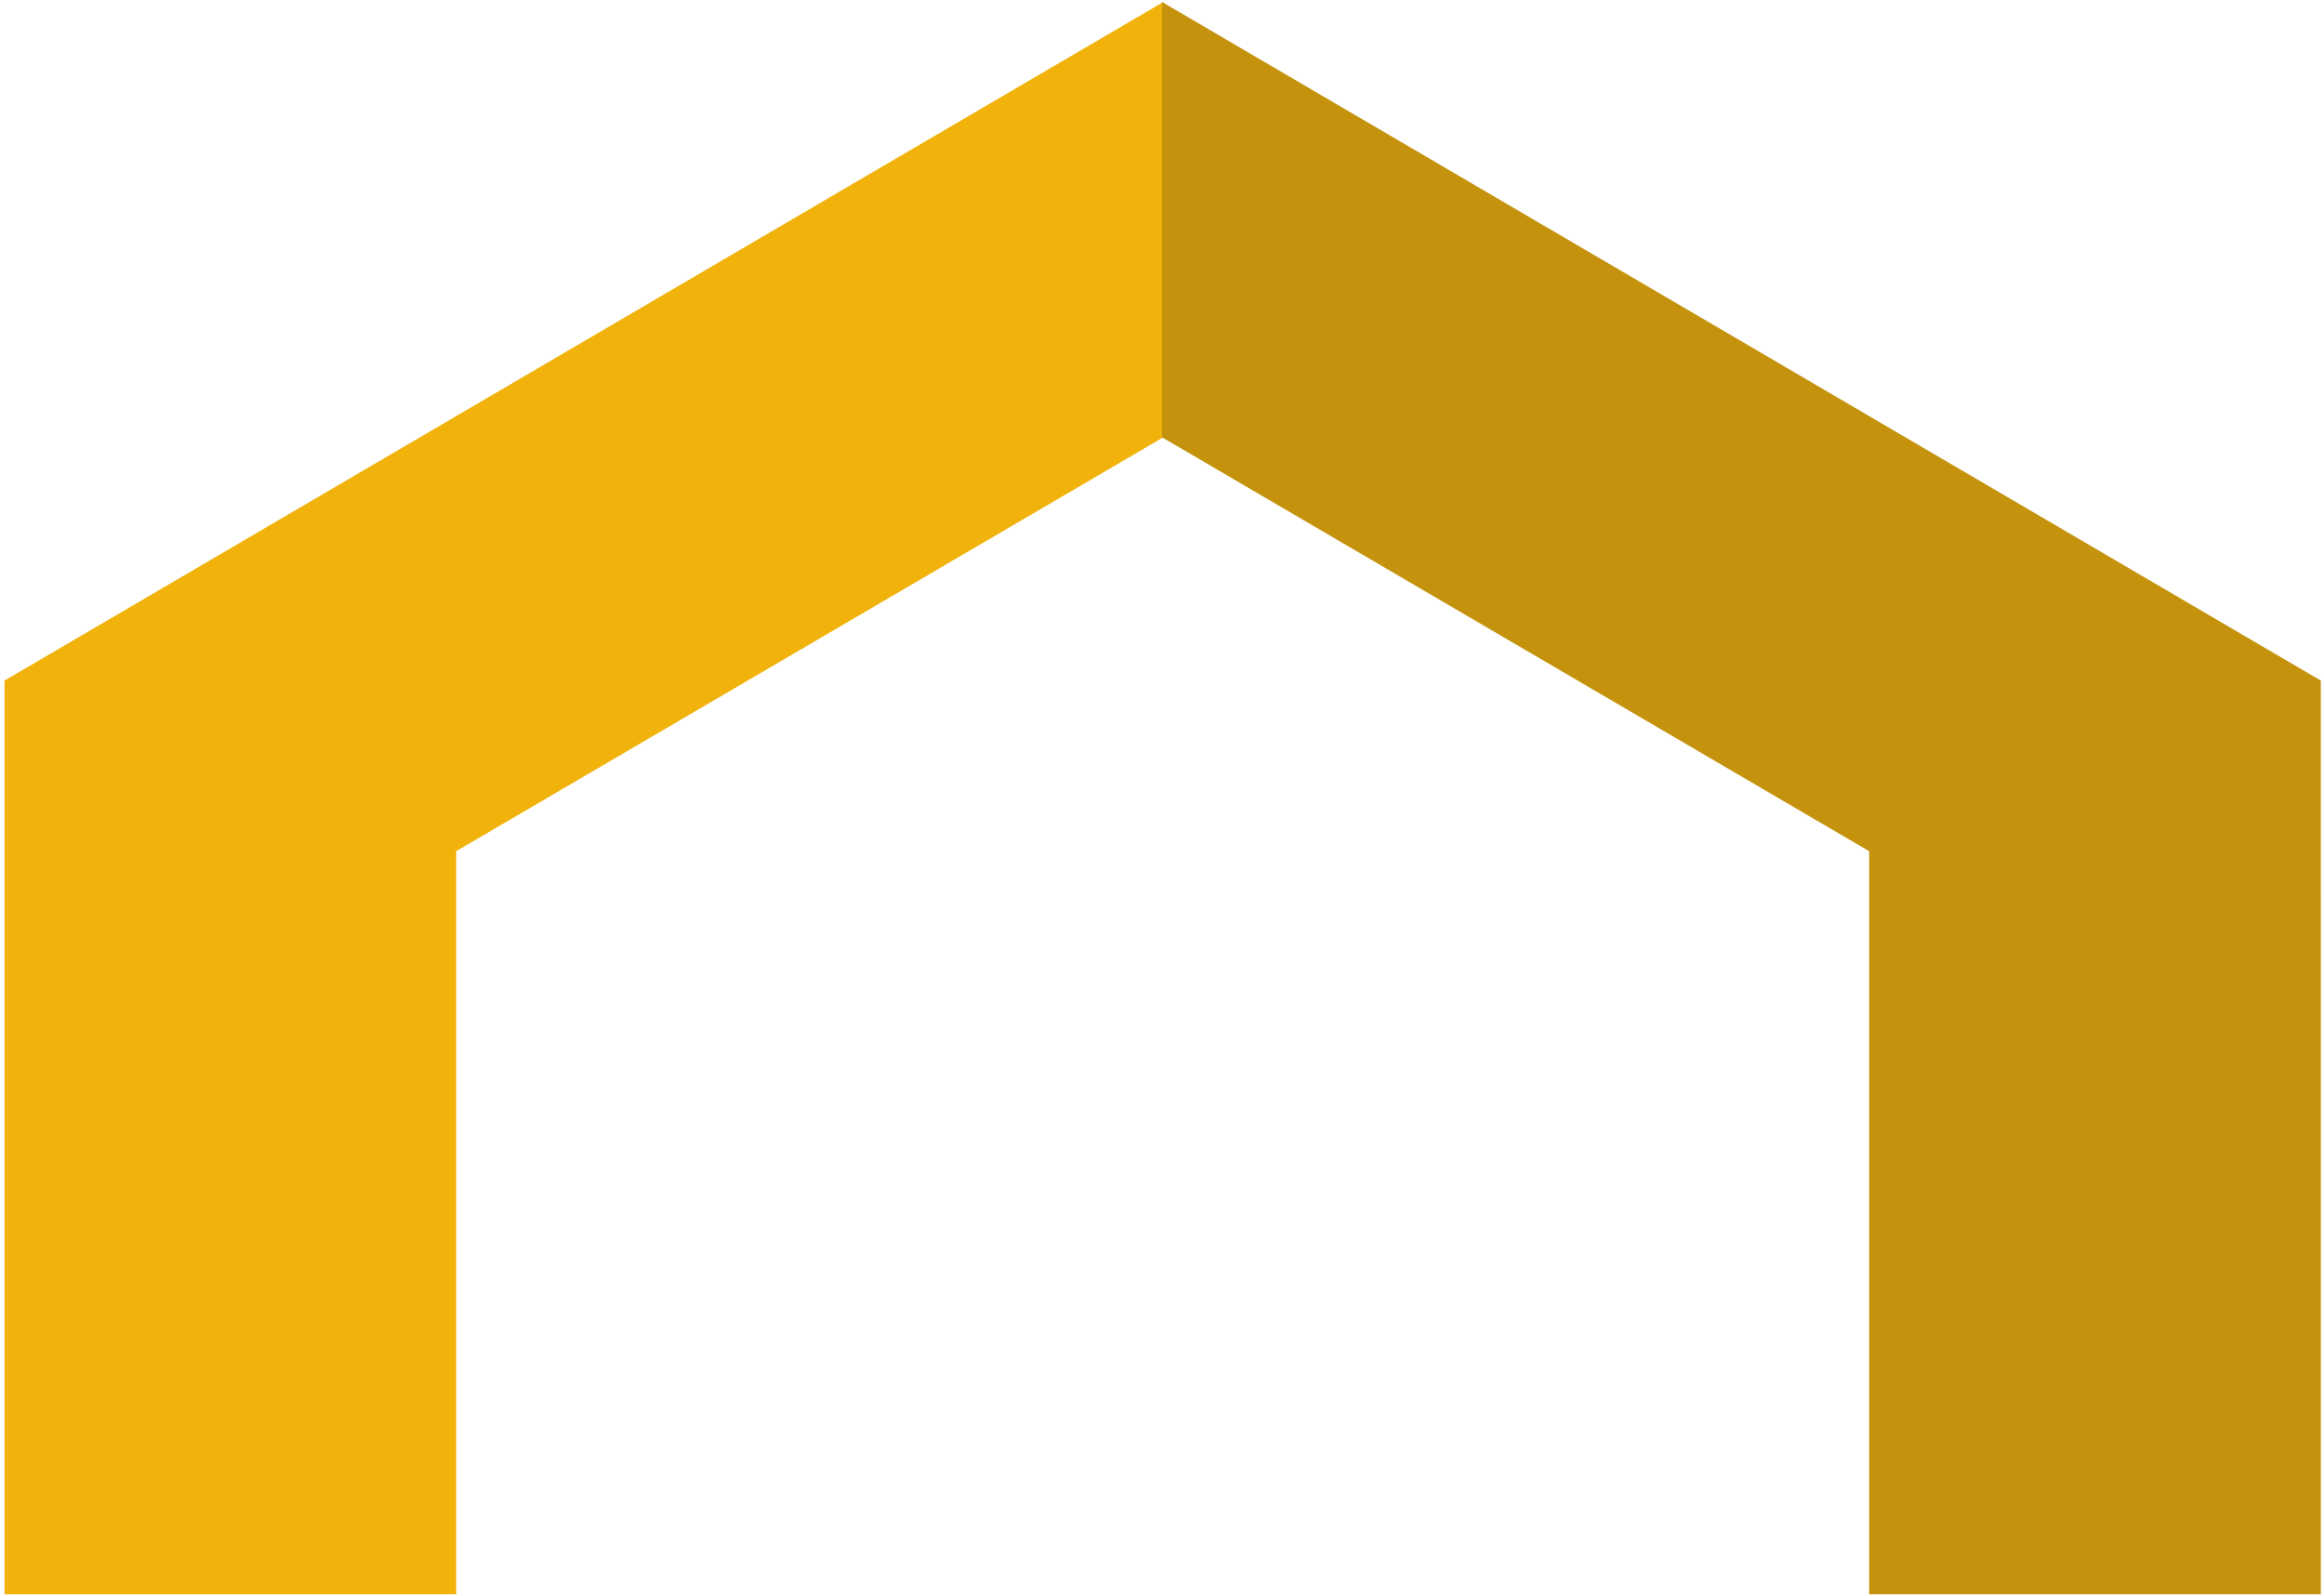
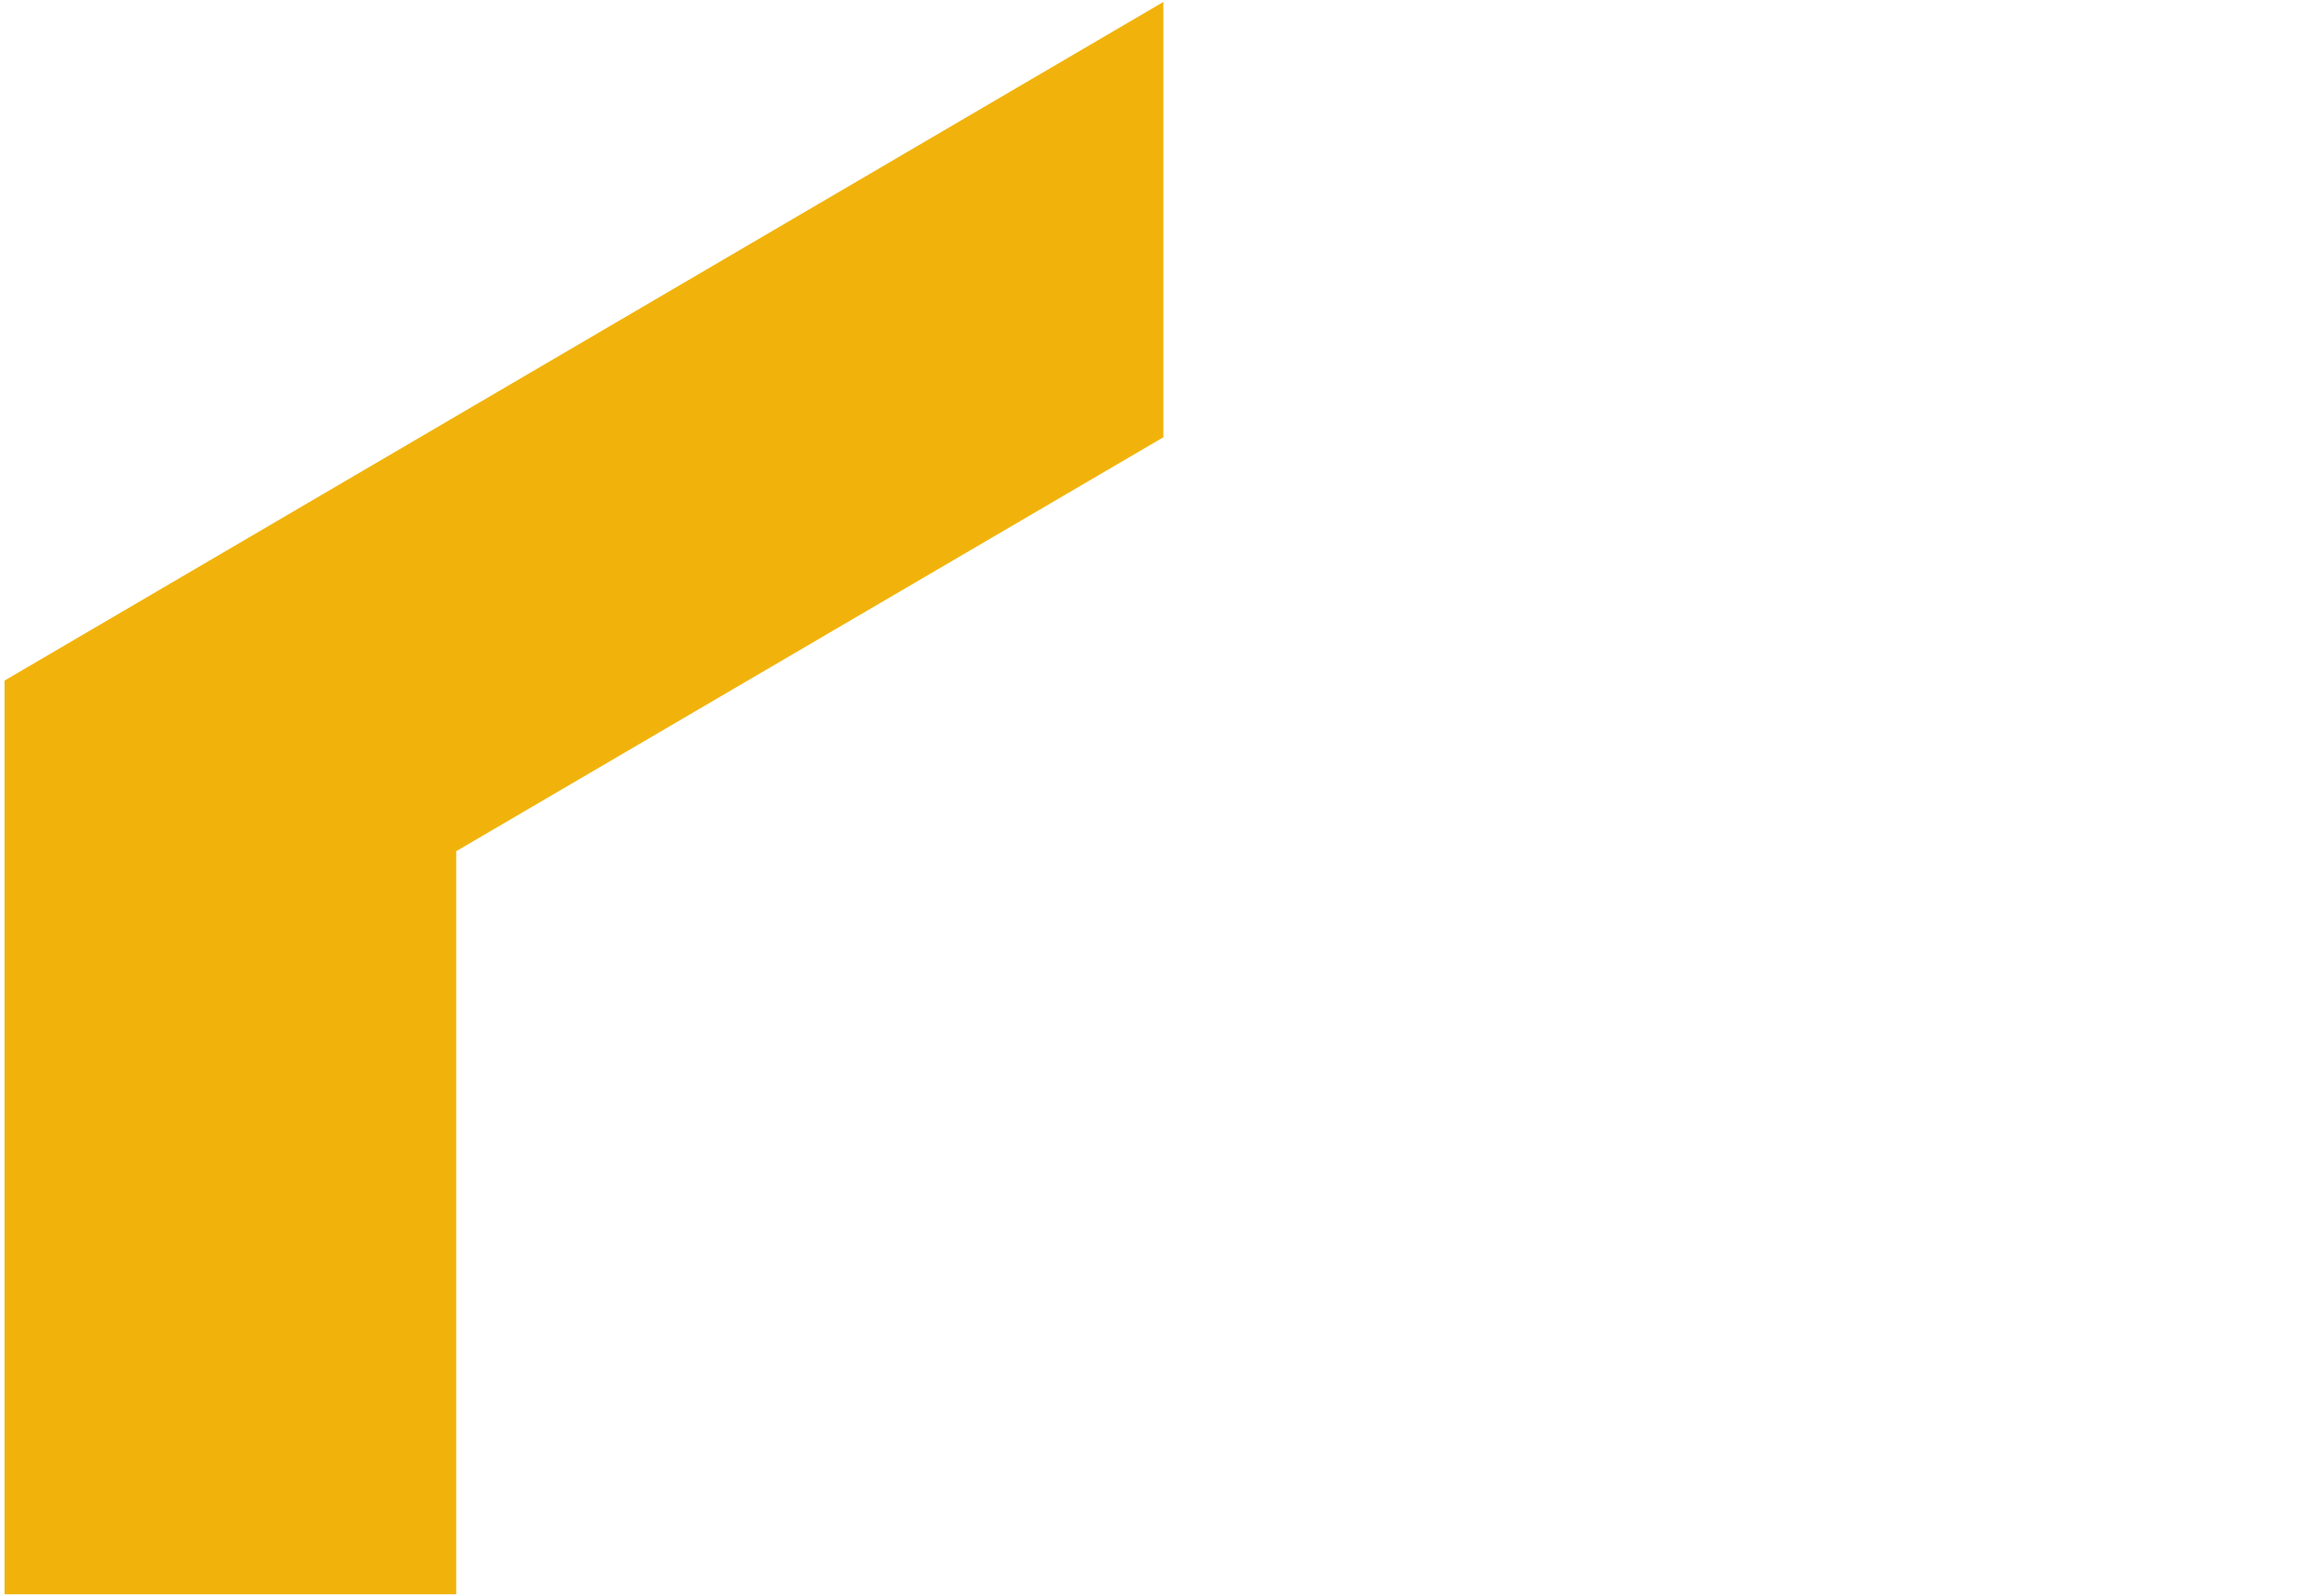
<svg xmlns="http://www.w3.org/2000/svg" width="412" height="283" viewBox="0 0 412 283" fill="none">
  <path d="M80.876 282.657H0.801V197.463L0.801 120.665L206.238 0.347V77.526L80.876 150.912V282.657Z" fill="#F1B30B" />
-   <path d="M331.362 282.657H411.438V197.463L411.437 120.665L206.001 0.347V77.526L331.362 150.912V282.657Z" fill="#C4920C" />
</svg>